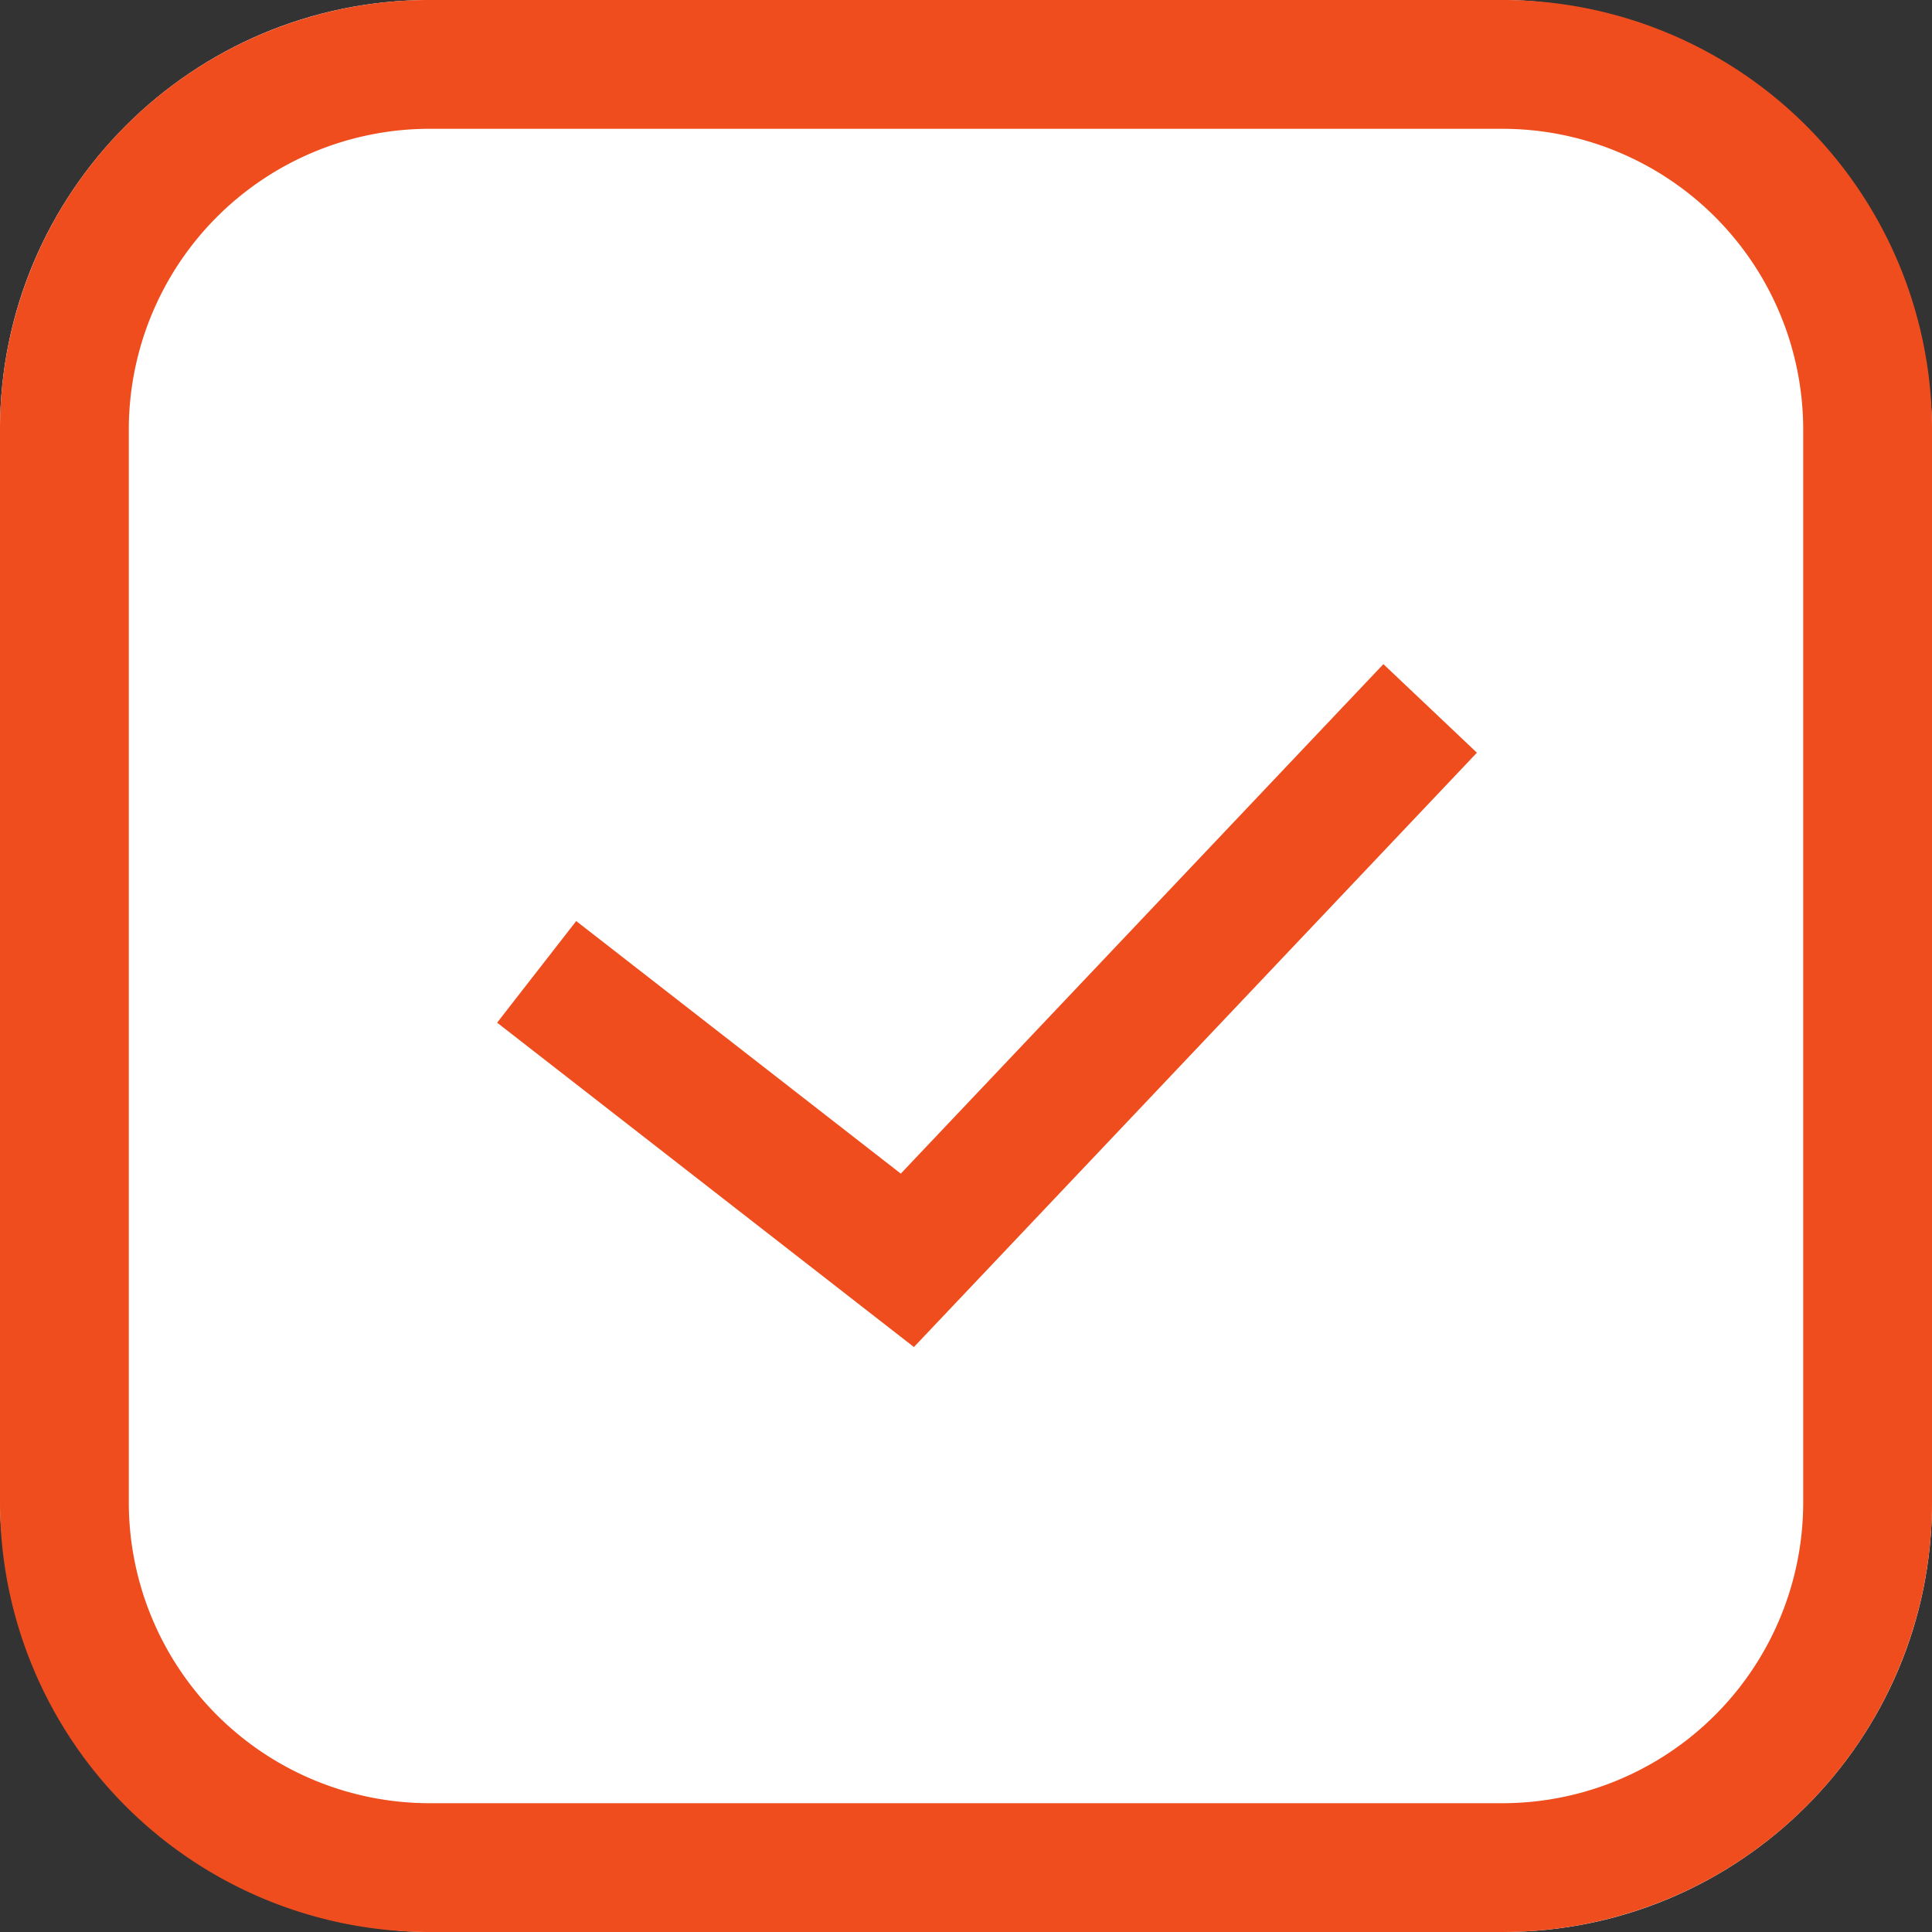
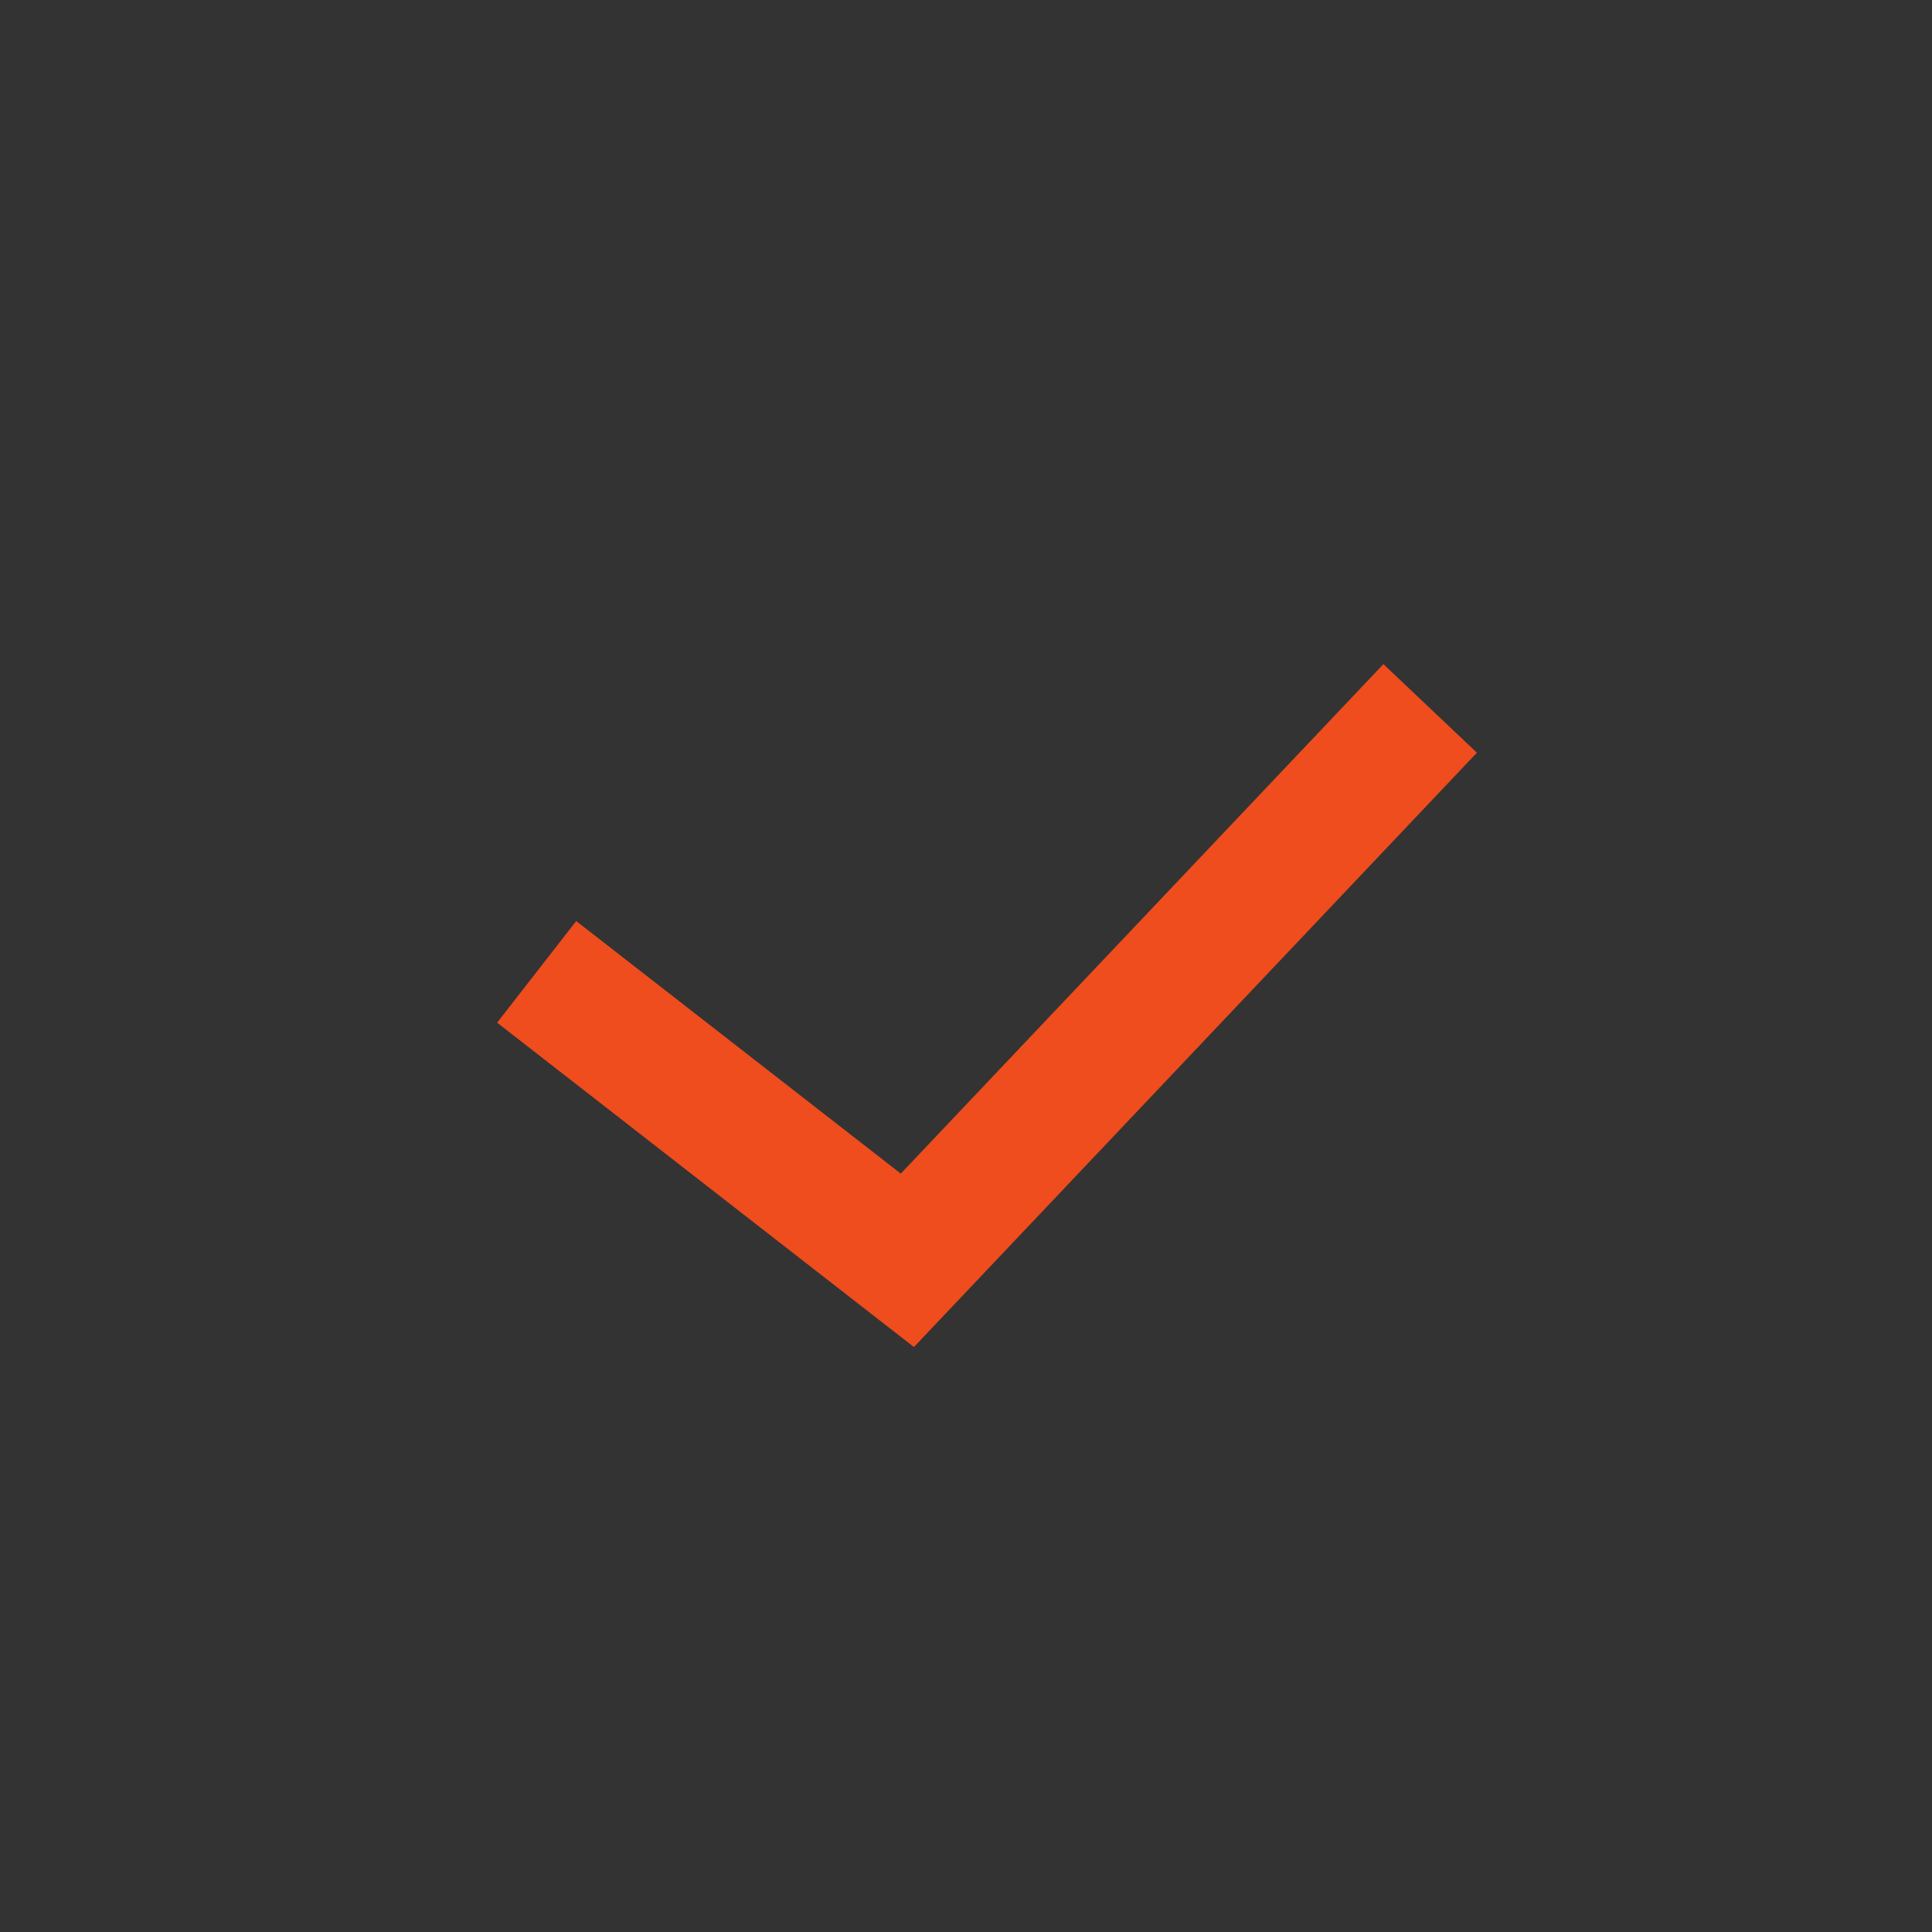
<svg xmlns="http://www.w3.org/2000/svg" width="45" height="45">
  <rect width="100%" height="100%" fill="#333333" stroke="none" />
  <g transform="translate(-445 -4364)">
-     <rect width="45" height="45" rx="10" transform="translate(445 4364)" fill="#fff" />
-     <path d="M455 4367a7.008 7.008 0 00-7 7v25a7.008 7.008 0 007 7h25a7.008 7.008 0 007-7v-25a7.008 7.008 0 00-7-7h-25m0-3h25a10 10 0 0110 10v25a10 10 0 01-10 10h-25a10 10 0 01-10-10v-25a10 10 0 0110-10z" fill="#ef4d1d" />
    <path d="M466.287 4395.375l-9.708-7.555 1.842-2.367 7.56 5.883 11.241-11.867 2.178 2.063z" fill="#ef4d1d" />
  </g>
</svg>